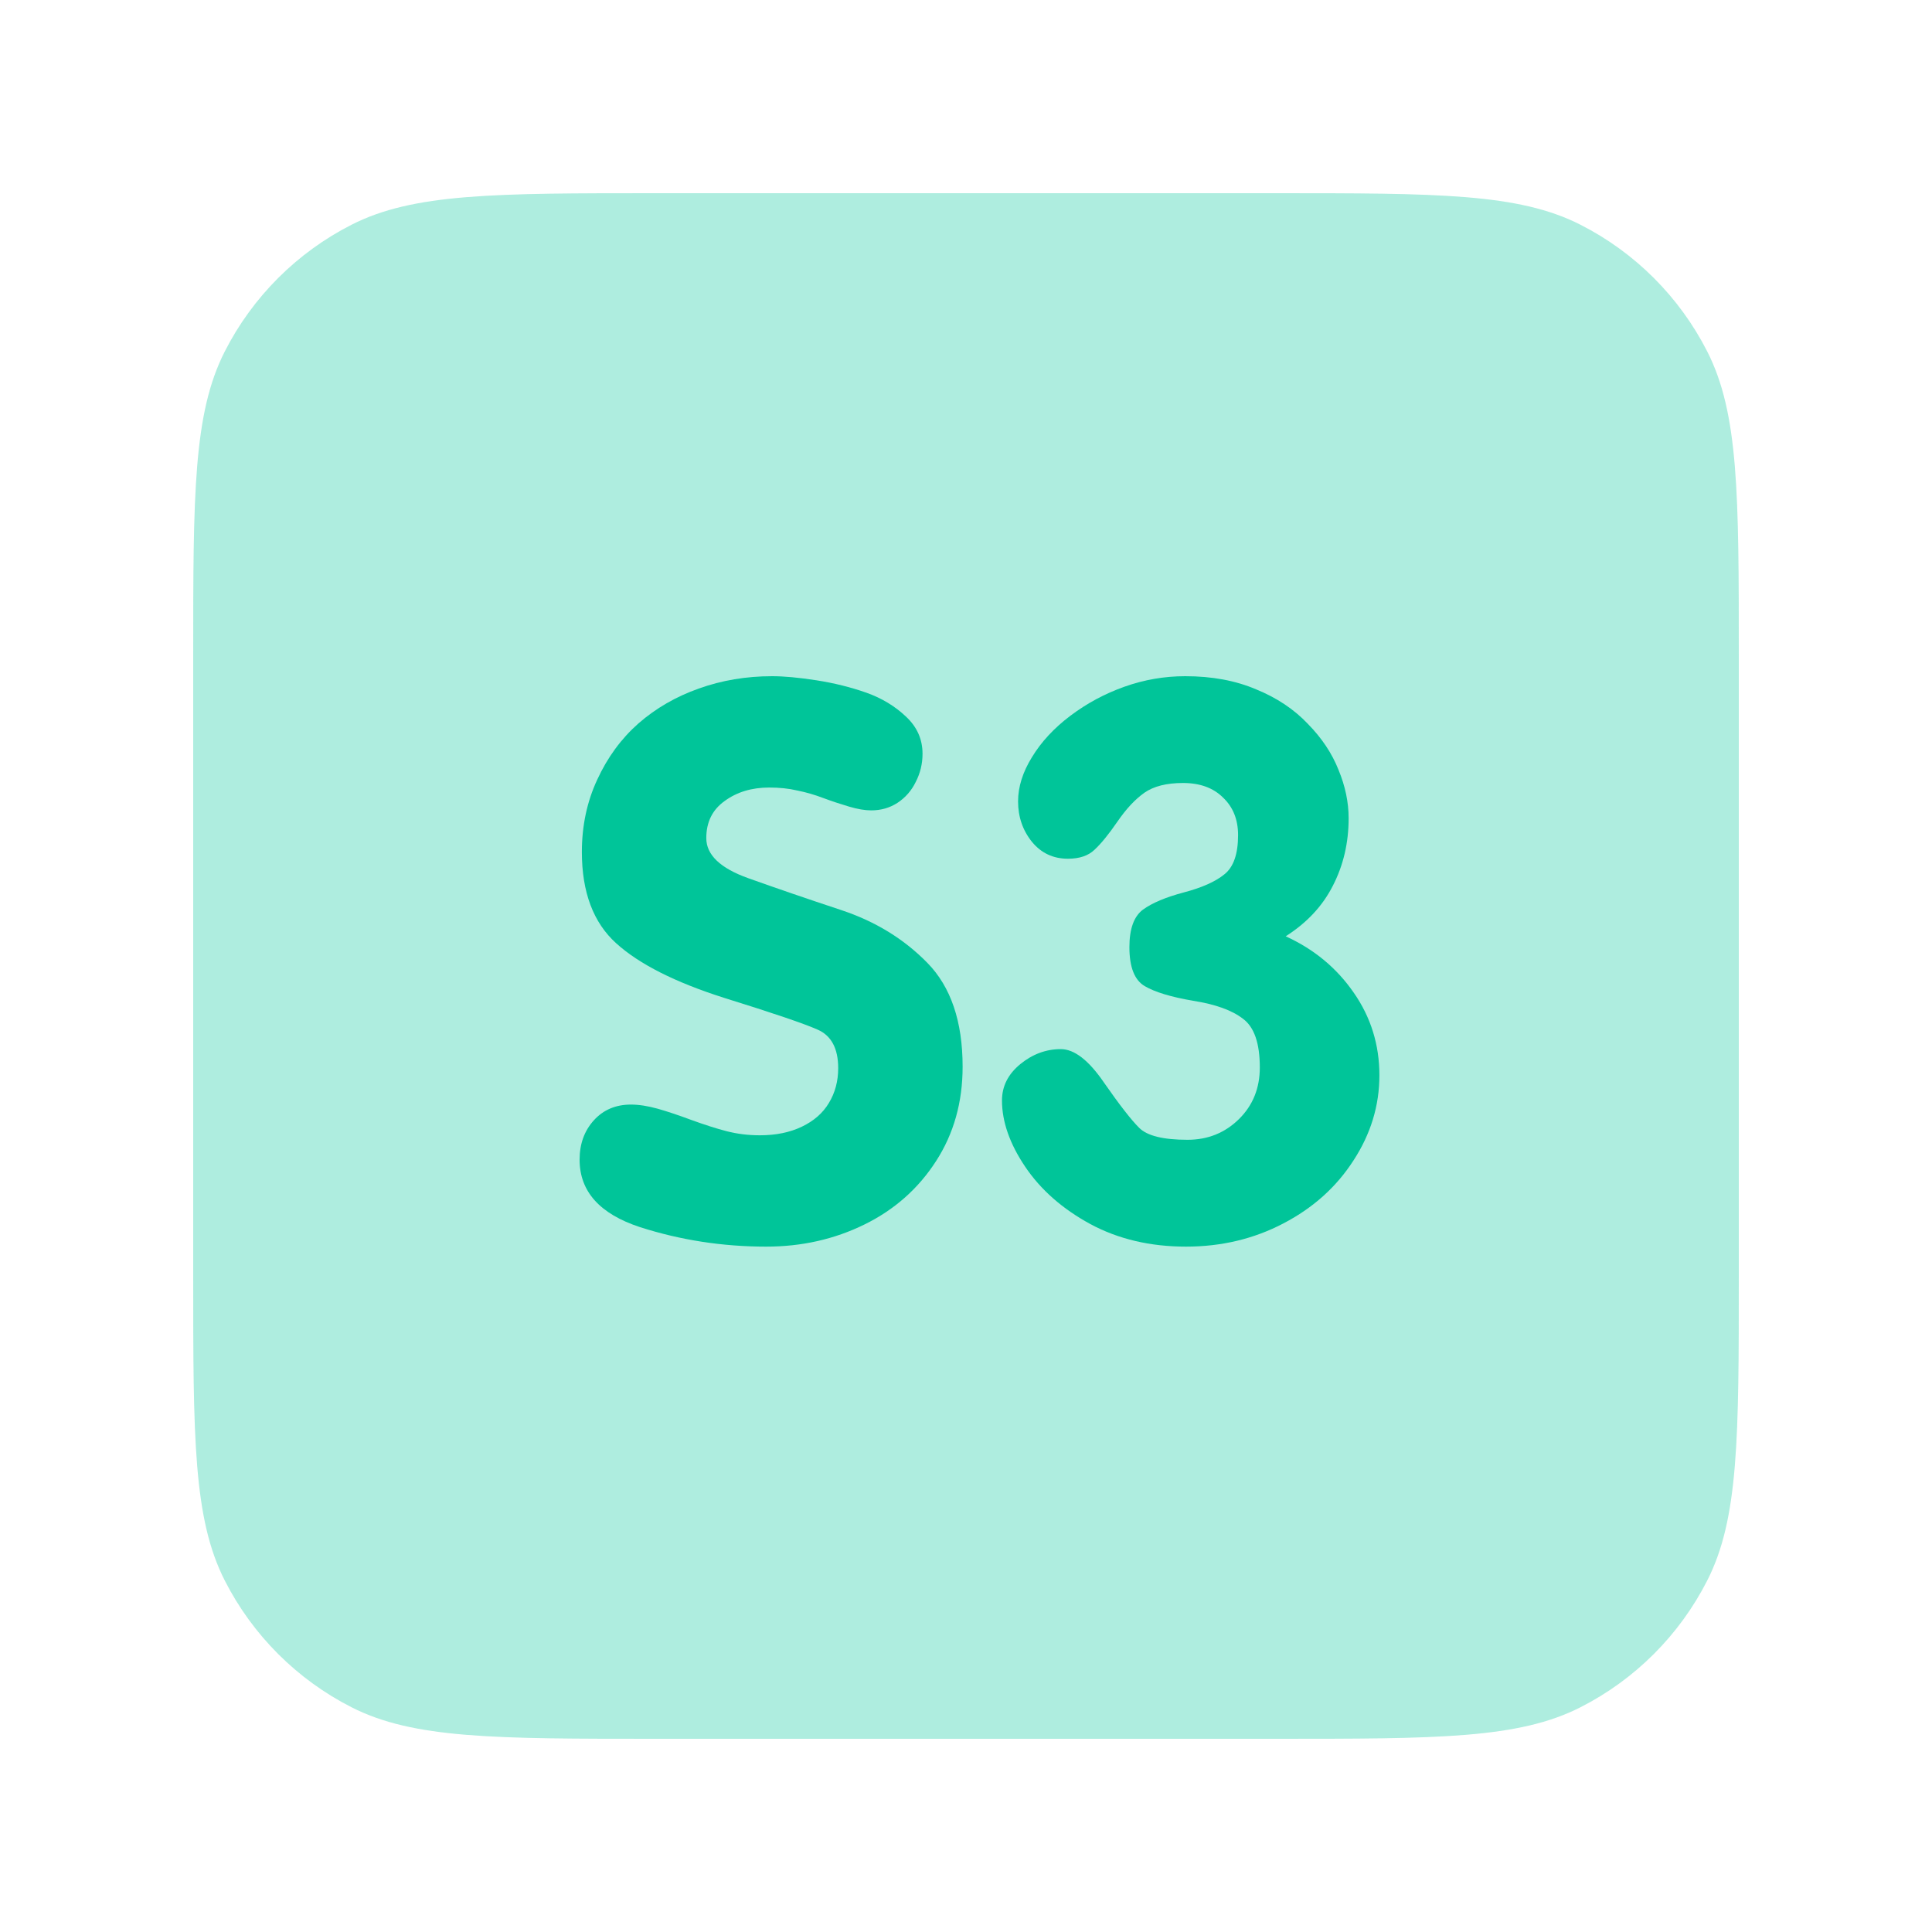
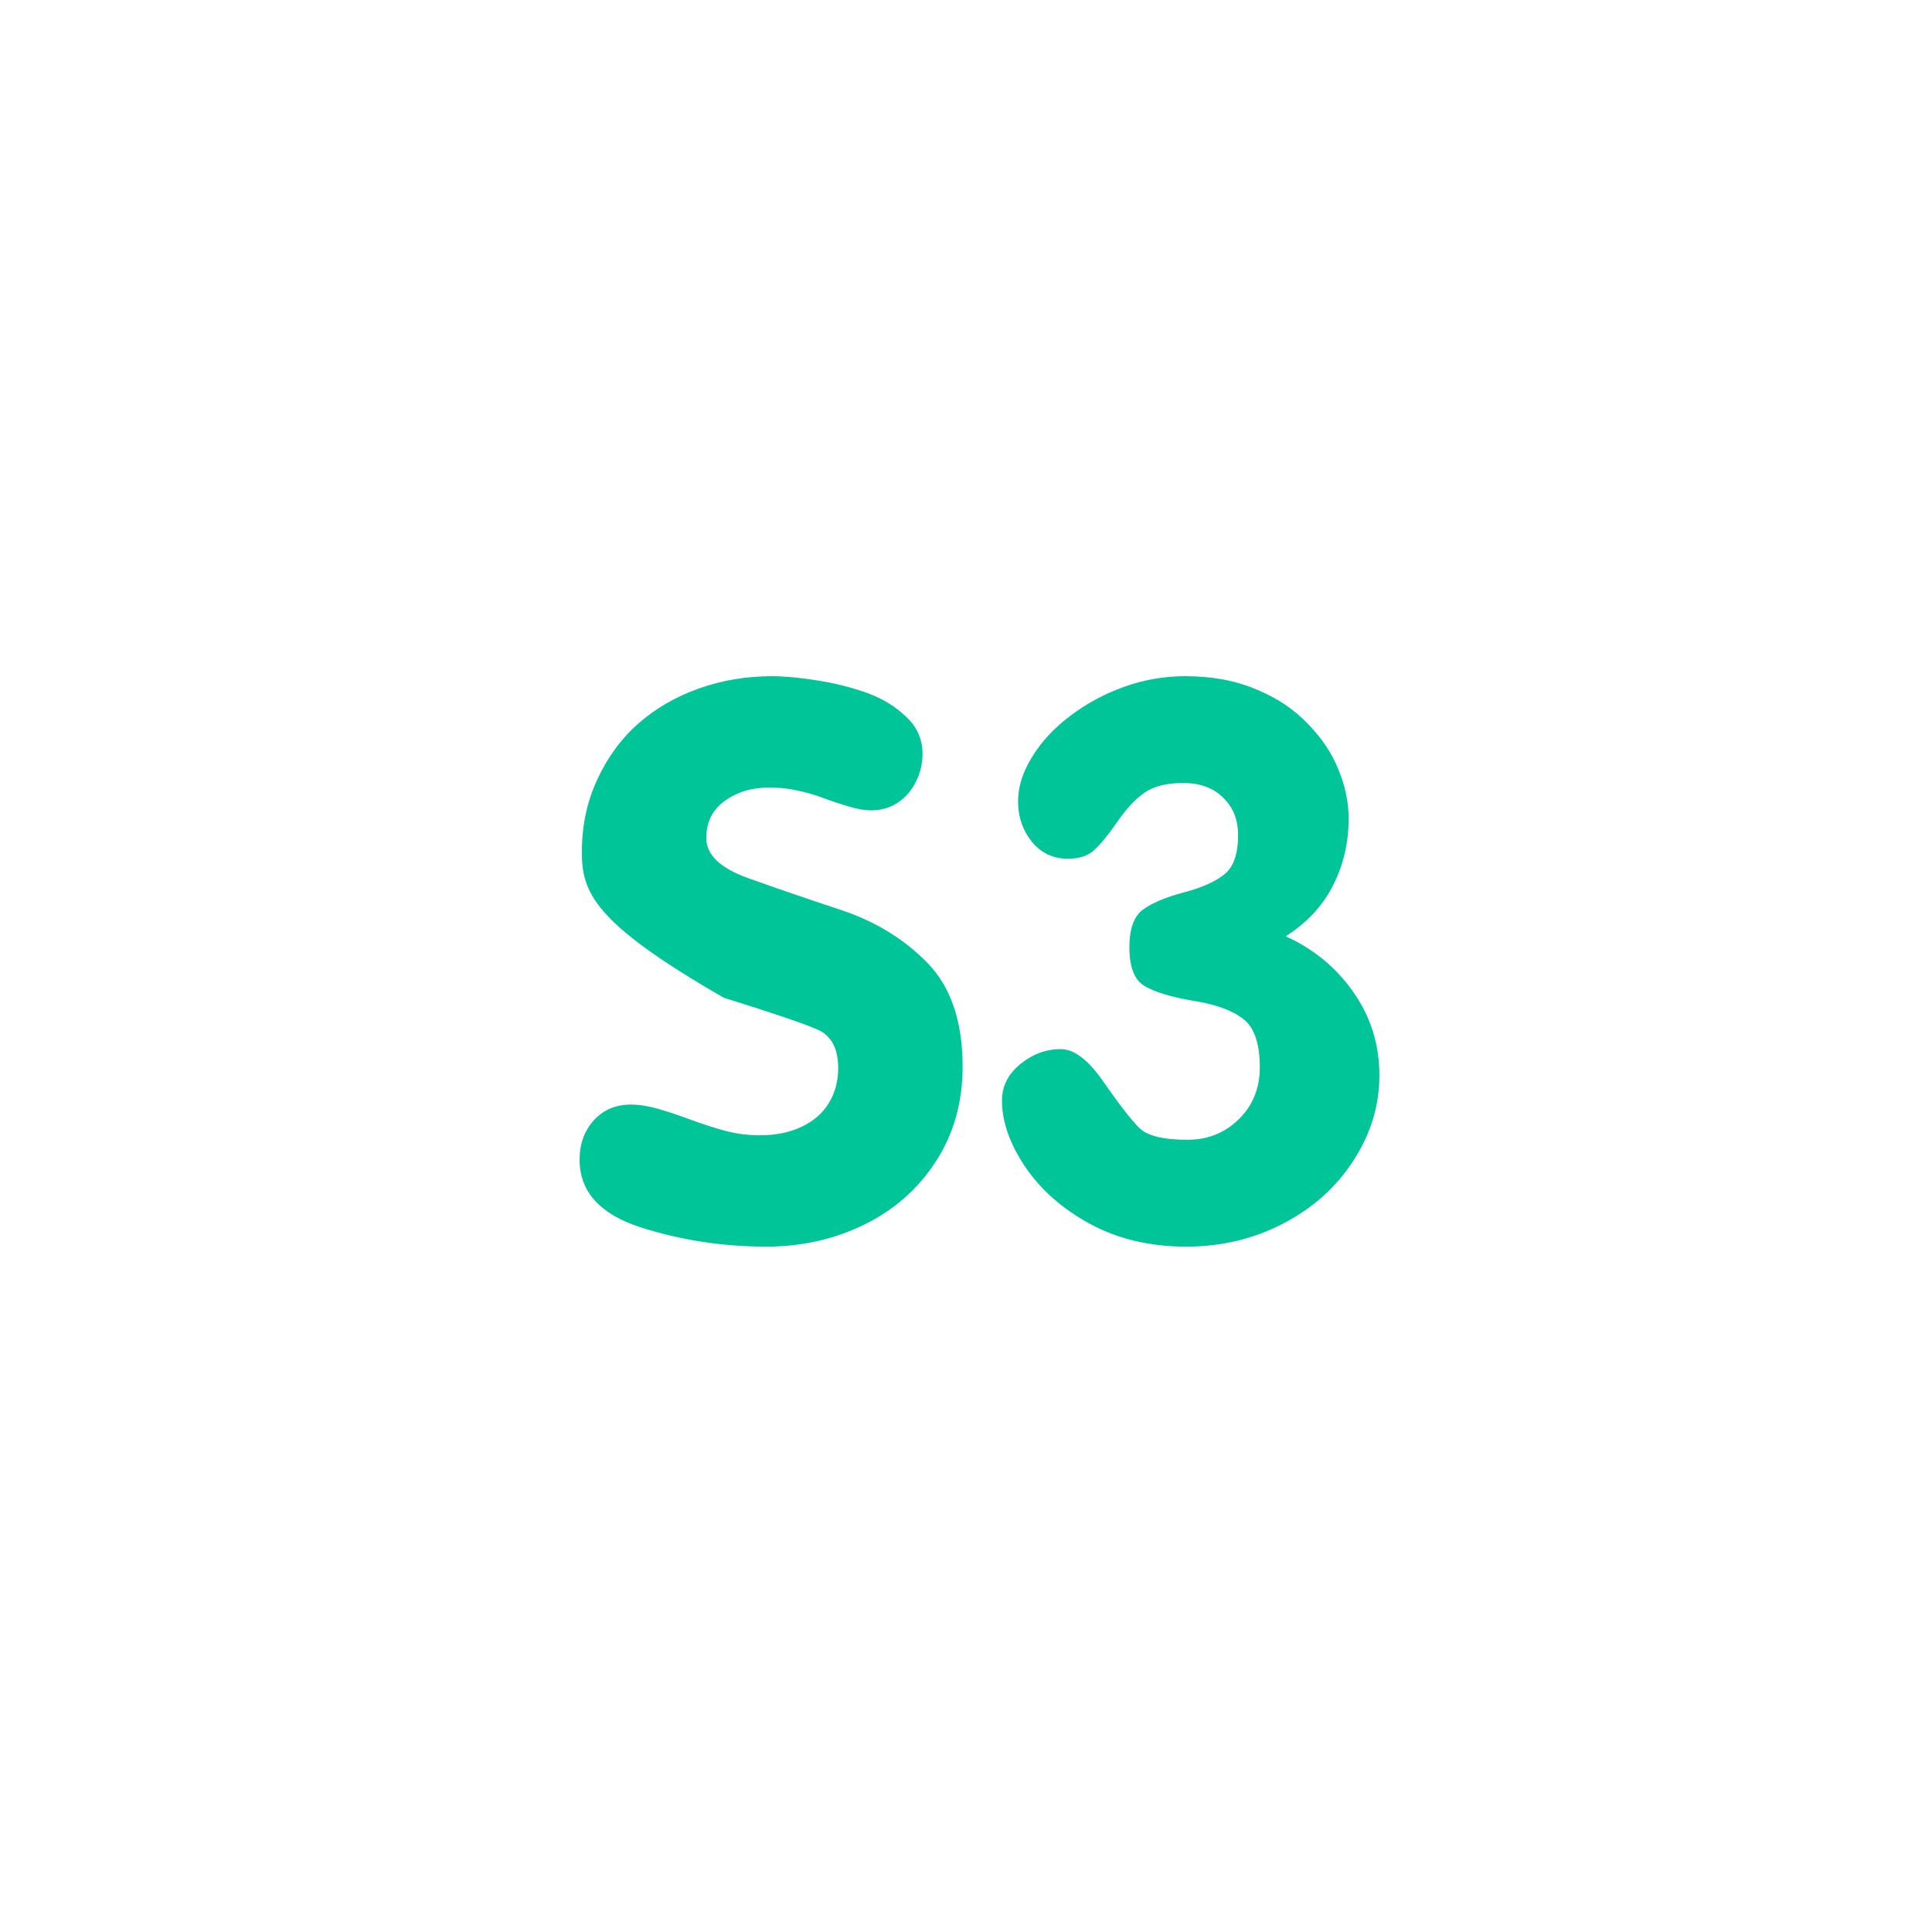
<svg xmlns="http://www.w3.org/2000/svg" width="40" height="40" viewBox="0 0 40 40" fill="none">
-   <path opacity="0.32" d="M13.6 4C10.24 4 8.56 4 7.276 4.654C6.147 5.229 5.229 6.147 4.654 7.276C4 8.56 4 10.24 4 13.6V26.4C4 29.76 4 31.441 4.654 32.724C5.229 33.853 6.147 34.771 7.276 35.346C8.56 36 10.24 36 13.6 36H26.4C29.76 36 31.441 36 32.724 35.346C33.853 34.771 34.771 33.853 35.346 32.724C36 31.441 36 29.76 36 26.4V13.6C36 10.24 36 8.56 35.346 7.276C34.771 6.147 33.853 5.229 32.724 4.654C31.441 4 29.76 4 26.4 4H13.6Z" fill="#00C599" />
  <path d="M24.539 14C25.093 14 25.582 14.091 26.006 14.272C26.435 14.447 26.792 14.685 27.076 14.985C27.366 15.28 27.578 15.598 27.713 15.94C27.852 16.276 27.922 16.61 27.922 16.941C27.922 17.448 27.814 17.913 27.596 18.337C27.384 18.756 27.058 19.106 26.619 19.385C27.209 19.654 27.679 20.045 28.031 20.557C28.383 21.064 28.559 21.633 28.559 22.264C28.559 22.89 28.38 23.477 28.023 24.025C27.671 24.573 27.188 25.008 26.572 25.329C25.962 25.649 25.289 25.81 24.555 25.81C23.815 25.81 23.155 25.655 22.576 25.344C21.997 25.029 21.547 24.633 21.226 24.157C20.905 23.681 20.745 23.223 20.745 22.784C20.745 22.489 20.872 22.238 21.125 22.031C21.378 21.824 21.658 21.721 21.963 21.721C22.242 21.721 22.54 21.951 22.855 22.411C23.176 22.872 23.419 23.185 23.585 23.35C23.75 23.516 24.084 23.598 24.586 23.598C25.005 23.598 25.359 23.456 25.649 23.172C25.939 22.887 26.083 22.53 26.083 22.101C26.083 21.599 25.967 21.263 25.734 21.092C25.507 20.916 25.163 20.792 24.702 20.72C24.247 20.642 23.913 20.541 23.701 20.417C23.489 20.293 23.383 20.024 23.383 19.61C23.383 19.232 23.476 18.974 23.662 18.834C23.854 18.694 24.136 18.576 24.508 18.477C24.881 18.379 25.16 18.255 25.346 18.105C25.538 17.955 25.633 17.683 25.633 17.29C25.633 16.969 25.53 16.711 25.323 16.514C25.121 16.312 24.844 16.211 24.493 16.211C24.151 16.211 23.885 16.279 23.693 16.413C23.502 16.548 23.316 16.747 23.135 17.011C22.954 17.274 22.796 17.468 22.661 17.593C22.532 17.717 22.349 17.779 22.11 17.779C21.805 17.779 21.557 17.662 21.366 17.43C21.174 17.192 21.078 16.912 21.078 16.592C21.078 16.292 21.174 15.986 21.366 15.676C21.557 15.361 21.821 15.076 22.157 14.822C22.498 14.564 22.873 14.362 23.282 14.217C23.691 14.072 24.11 14 24.539 14Z" fill="#00C599" />
-   <path d="M15.988 14C16.232 14 16.537 14.028 16.904 14.085C17.271 14.142 17.615 14.228 17.936 14.341C18.257 14.455 18.531 14.621 18.759 14.838C18.986 15.05 19.1 15.306 19.1 15.606C19.1 15.813 19.053 16.007 18.96 16.188C18.872 16.369 18.745 16.514 18.58 16.623C18.42 16.726 18.239 16.778 18.037 16.778C17.907 16.778 17.755 16.752 17.579 16.7C17.403 16.648 17.225 16.589 17.044 16.522C16.868 16.455 16.689 16.403 16.508 16.367C16.332 16.325 16.138 16.305 15.926 16.305C15.564 16.305 15.256 16.398 15.003 16.584C14.749 16.765 14.623 17.021 14.623 17.352C14.623 17.699 14.912 17.975 15.492 18.182C16.071 18.389 16.713 18.609 17.416 18.842C18.12 19.075 18.715 19.439 19.201 19.936C19.687 20.433 19.93 21.149 19.93 22.085C19.93 22.82 19.747 23.472 19.379 24.041C19.012 24.61 18.518 25.047 17.897 25.352C17.276 25.657 16.599 25.81 15.864 25.81C14.959 25.81 14.087 25.675 13.249 25.406C12.416 25.132 12 24.667 12 24.01C12 23.684 12.098 23.412 12.295 23.195C12.491 22.978 12.748 22.869 13.063 22.869C13.229 22.869 13.412 22.898 13.614 22.954C13.816 23.011 14.049 23.089 14.312 23.187C14.581 23.285 14.824 23.363 15.042 23.42C15.264 23.477 15.494 23.505 15.732 23.505C16.063 23.505 16.353 23.446 16.601 23.327C16.85 23.208 17.036 23.045 17.16 22.838C17.289 22.626 17.354 22.385 17.354 22.116C17.354 21.708 17.212 21.441 16.927 21.317C16.648 21.193 16.001 20.973 14.987 20.658C13.979 20.337 13.236 19.962 12.76 19.532C12.284 19.103 12.047 18.472 12.047 17.639C12.047 17.096 12.153 16.597 12.365 16.142C12.577 15.681 12.861 15.293 13.218 14.978C13.58 14.662 13.997 14.422 14.467 14.256C14.943 14.085 15.45 14 15.988 14Z" fill="#00C599" />
+   <path d="M15.988 14C16.232 14 16.537 14.028 16.904 14.085C17.271 14.142 17.615 14.228 17.936 14.341C18.257 14.455 18.531 14.621 18.759 14.838C18.986 15.05 19.1 15.306 19.1 15.606C19.1 15.813 19.053 16.007 18.96 16.188C18.872 16.369 18.745 16.514 18.58 16.623C18.42 16.726 18.239 16.778 18.037 16.778C17.907 16.778 17.755 16.752 17.579 16.7C17.403 16.648 17.225 16.589 17.044 16.522C16.868 16.455 16.689 16.403 16.508 16.367C16.332 16.325 16.138 16.305 15.926 16.305C15.564 16.305 15.256 16.398 15.003 16.584C14.749 16.765 14.623 17.021 14.623 17.352C14.623 17.699 14.912 17.975 15.492 18.182C16.071 18.389 16.713 18.609 17.416 18.842C18.12 19.075 18.715 19.439 19.201 19.936C19.687 20.433 19.93 21.149 19.93 22.085C19.93 22.82 19.747 23.472 19.379 24.041C19.012 24.61 18.518 25.047 17.897 25.352C17.276 25.657 16.599 25.81 15.864 25.81C14.959 25.81 14.087 25.675 13.249 25.406C12.416 25.132 12 24.667 12 24.01C12 23.684 12.098 23.412 12.295 23.195C12.491 22.978 12.748 22.869 13.063 22.869C13.229 22.869 13.412 22.898 13.614 22.954C13.816 23.011 14.049 23.089 14.312 23.187C14.581 23.285 14.824 23.363 15.042 23.42C15.264 23.477 15.494 23.505 15.732 23.505C16.063 23.505 16.353 23.446 16.601 23.327C16.85 23.208 17.036 23.045 17.16 22.838C17.289 22.626 17.354 22.385 17.354 22.116C17.354 21.708 17.212 21.441 16.927 21.317C16.648 21.193 16.001 20.973 14.987 20.658C12.284 19.103 12.047 18.472 12.047 17.639C12.047 17.096 12.153 16.597 12.365 16.142C12.577 15.681 12.861 15.293 13.218 14.978C13.58 14.662 13.997 14.422 14.467 14.256C14.943 14.085 15.45 14 15.988 14Z" fill="#00C599" />
</svg>